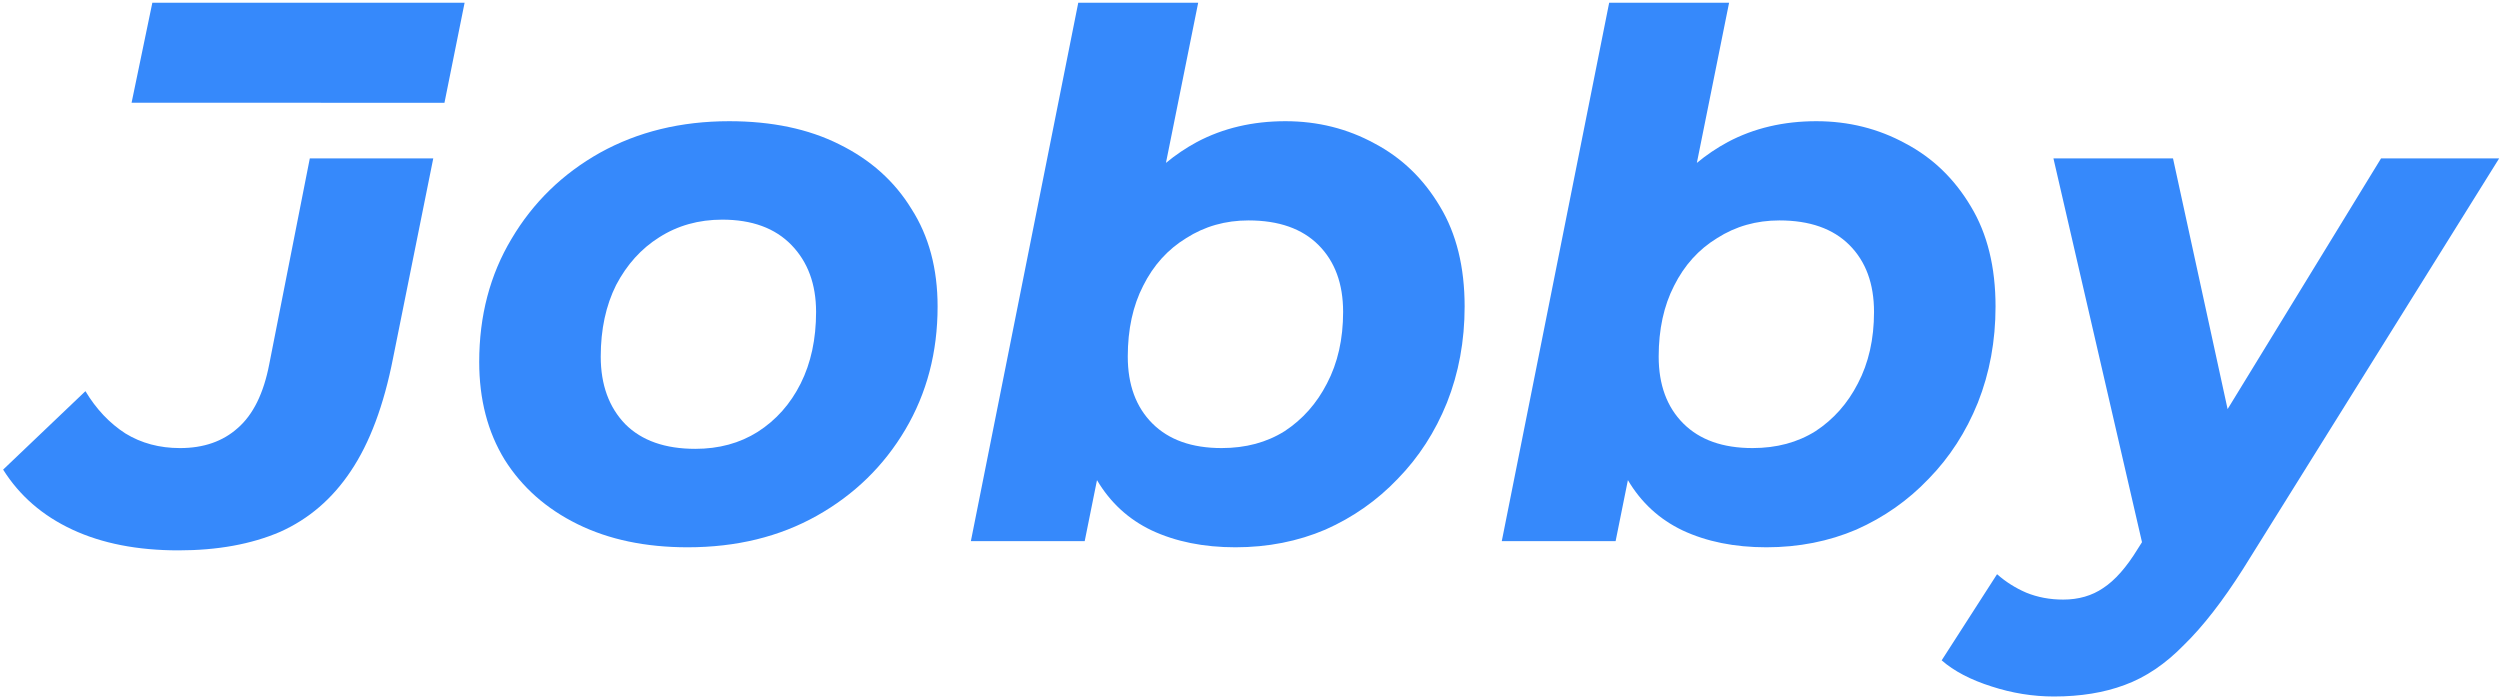
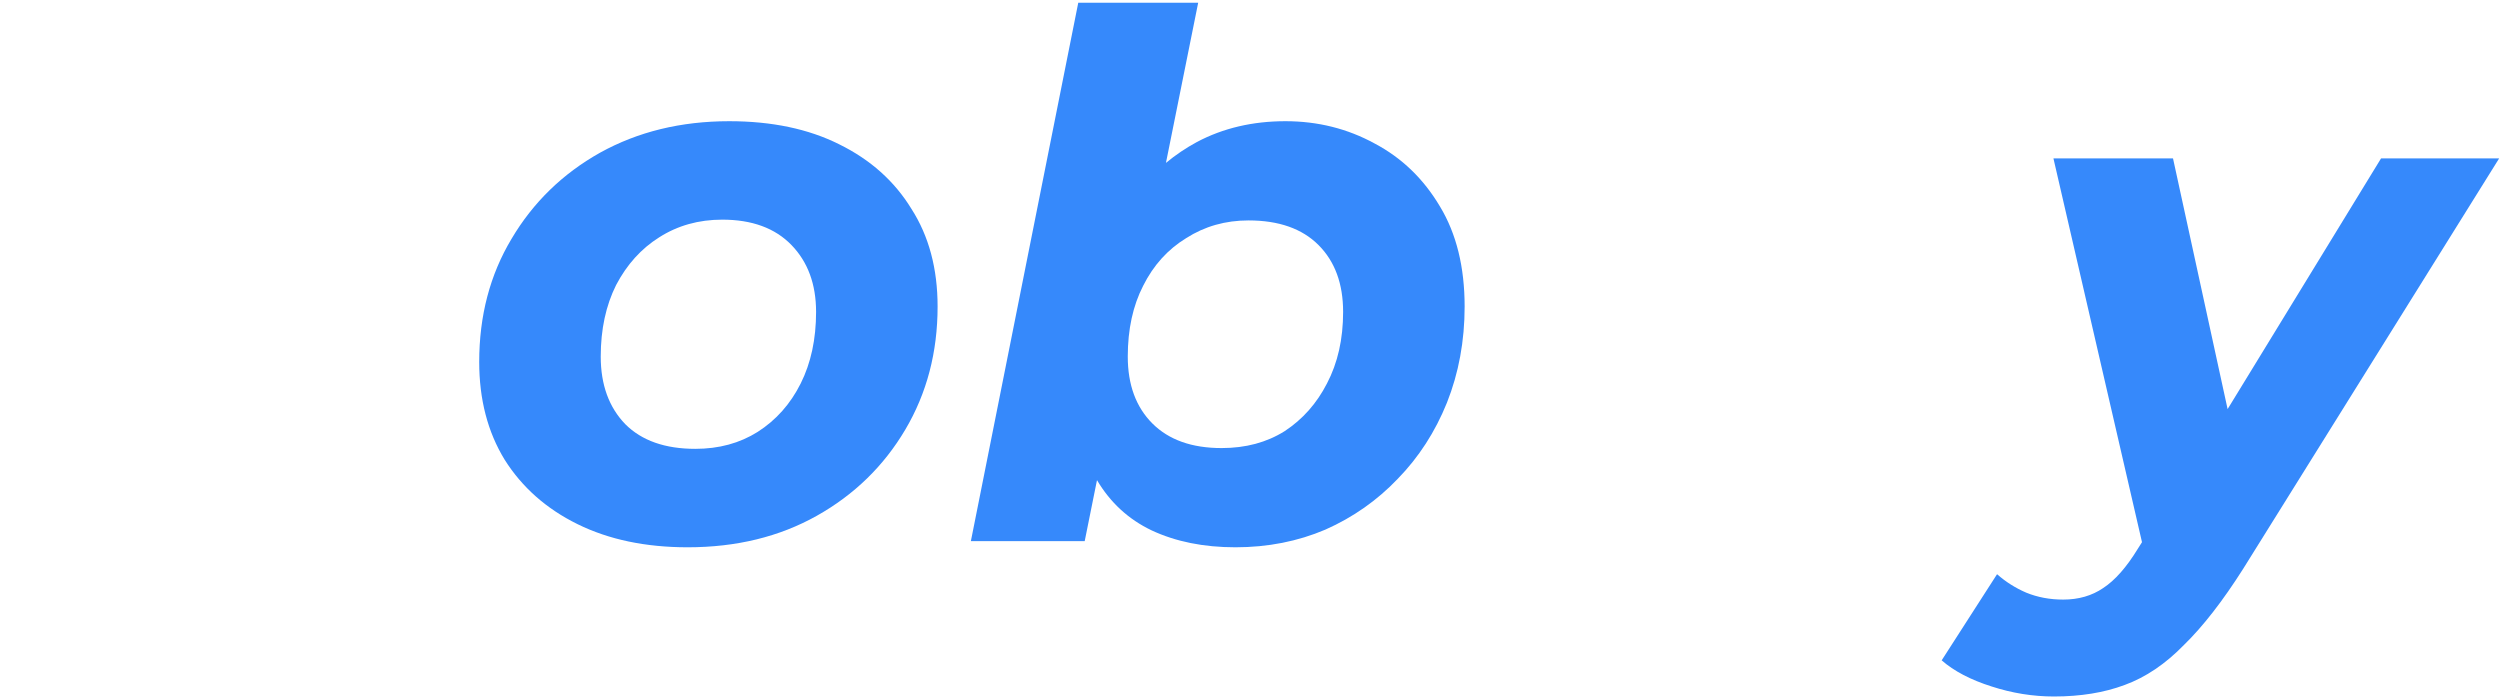
<svg xmlns="http://www.w3.org/2000/svg" width="333" height="93" viewBox="0 0 333 93" fill="none">
  <path d="M91.594 72.899C85.994 72.899 81.111 71.874 76.944 69.825C72.778 67.776 69.534 64.908 67.212 61.22C64.958 57.532 63.831 53.195 63.831 48.209C63.831 42.063 65.266 36.599 68.134 31.818C71.003 26.969 74.93 23.145 79.915 20.345C84.969 17.544 90.706 16.144 97.126 16.144C102.795 16.144 107.678 17.169 111.776 19.218C115.942 21.267 119.152 24.135 121.405 27.823C123.727 31.443 124.888 35.78 124.888 40.834C124.888 46.912 123.454 52.376 120.586 57.225C117.717 62.074 113.79 65.898 108.805 68.698C103.819 71.499 98.082 72.899 91.594 72.899ZM92.618 59.786C95.76 59.786 98.526 59.035 100.916 57.532C103.375 55.961 105.287 53.81 106.653 51.078C108.019 48.346 108.702 45.17 108.702 41.551C108.702 37.863 107.609 34.892 105.424 32.638C103.239 30.384 100.165 29.257 96.204 29.257C93.062 29.257 90.262 30.043 87.804 31.613C85.413 33.116 83.501 35.233 82.067 37.965C80.701 40.697 80.018 43.873 80.018 47.492C80.018 51.249 81.111 54.254 83.296 56.508C85.481 58.693 88.589 59.786 92.618 59.786Z" fill="#3689fb" />
-   <path fill-rule="evenodd" clip-rule="evenodd" d="M9.637 70.543C13.598 72.387 18.311 73.309 23.775 73.309C28.965 73.309 33.473 72.489 37.297 70.85C41.122 69.143 44.264 66.445 46.722 62.757C49.249 59.001 51.127 53.981 52.357 47.697L57.711 21.096H41.267L35.863 48.517C35.112 52.41 33.712 55.244 31.663 57.02C29.682 58.796 27.121 59.684 23.98 59.684C21.248 59.684 18.823 59.035 16.706 57.737C14.589 56.371 12.813 54.493 11.379 52.103L0.417 62.552C2.603 66.035 5.676 68.699 9.637 70.543ZM42.726 13.691H59.202L61.884 0.368H20.291L17.526 13.686H42.727L42.726 13.691Z" fill="#3689fb" />
  <path fill-rule="evenodd" clip-rule="evenodd" d="M273.517 21.096L285.314 72.218L284.754 73.103C283.251 75.562 281.715 77.303 280.144 78.328C278.641 79.352 276.866 79.865 274.817 79.865C273.041 79.865 271.402 79.557 269.899 78.943C268.465 78.328 267.168 77.508 266.007 76.484L258.63 87.958C260.27 89.392 262.489 90.553 265.289 91.441C268.021 92.329 270.787 92.773 273.587 92.773C277.139 92.773 280.28 92.26 283.012 91.236C285.812 90.212 288.442 88.436 290.901 85.909C293.427 83.45 296.057 80.07 298.789 75.767L332.887 21.096H317.158L296.717 54.492L289.444 21.096H273.517Z" fill="#3689fb" />
  <path fill-rule="evenodd" clip-rule="evenodd" d="M143.624 0.368L129.32 72.079H144.482L146.119 63.953C147.887 66.94 150.312 69.171 153.395 70.645C156.604 72.147 160.327 72.899 164.561 72.899C168.864 72.899 172.859 72.113 176.547 70.542C180.235 68.903 183.445 66.65 186.177 63.781C188.977 60.913 191.162 57.532 192.733 53.639C194.304 49.678 195.089 45.409 195.089 40.834C195.089 35.575 193.997 31.135 191.811 27.516C189.626 23.828 186.723 21.027 183.103 19.115C179.484 17.135 175.523 16.144 171.22 16.144C166.849 16.144 162.922 17.066 159.439 18.91C157.965 19.706 156.587 20.636 155.304 21.698L159.597 0.368H143.624ZM171.117 57.429C168.727 58.932 165.927 59.683 162.717 59.683C158.756 59.683 155.682 58.59 153.497 56.405C151.311 54.219 150.219 51.249 150.219 47.492C150.219 43.873 150.902 40.731 152.268 38.068C153.634 35.336 155.546 33.218 158.005 31.716C160.463 30.145 163.229 29.36 166.303 29.36C170.332 29.36 173.44 30.452 175.625 32.638C177.81 34.823 178.903 37.794 178.903 41.551C178.903 45.17 178.186 48.346 176.752 51.078C175.386 53.742 173.508 55.859 171.117 57.429Z" fill="#3689fb" />
-   <path fill-rule="evenodd" clip-rule="evenodd" d="M214.341 0.368L200.037 72.079H215.199L216.836 63.953C218.604 66.94 221.029 69.171 224.112 70.645C227.321 72.147 231.044 72.899 235.278 72.899C239.581 72.899 243.576 72.113 247.264 70.542C250.952 68.903 254.162 66.65 256.894 63.781C259.694 60.913 261.879 57.532 263.45 53.639C265.021 49.678 265.806 45.409 265.806 40.834C265.806 35.575 264.714 31.135 262.528 27.516C260.343 23.828 257.44 21.027 253.82 19.115C250.201 17.135 246.24 16.144 241.937 16.144C237.566 16.144 233.639 17.066 230.156 18.91C228.682 19.706 227.304 20.636 226.021 21.698L230.314 0.368H214.341ZM241.834 57.429C239.444 58.932 236.644 59.683 233.434 59.683C229.473 59.683 226.399 58.59 224.214 56.405C222.029 54.219 220.936 51.249 220.936 47.492C220.936 43.873 221.619 40.731 222.985 38.068C224.351 35.336 226.263 33.218 228.722 31.716C231.18 30.145 233.946 29.36 237.02 29.36C241.049 29.36 244.157 30.452 246.342 32.638C248.528 34.823 249.62 37.794 249.62 41.551C249.62 45.17 248.903 48.346 247.469 51.078C246.103 53.742 244.225 55.859 241.834 57.429Z" fill="#3689fb" />
</svg>